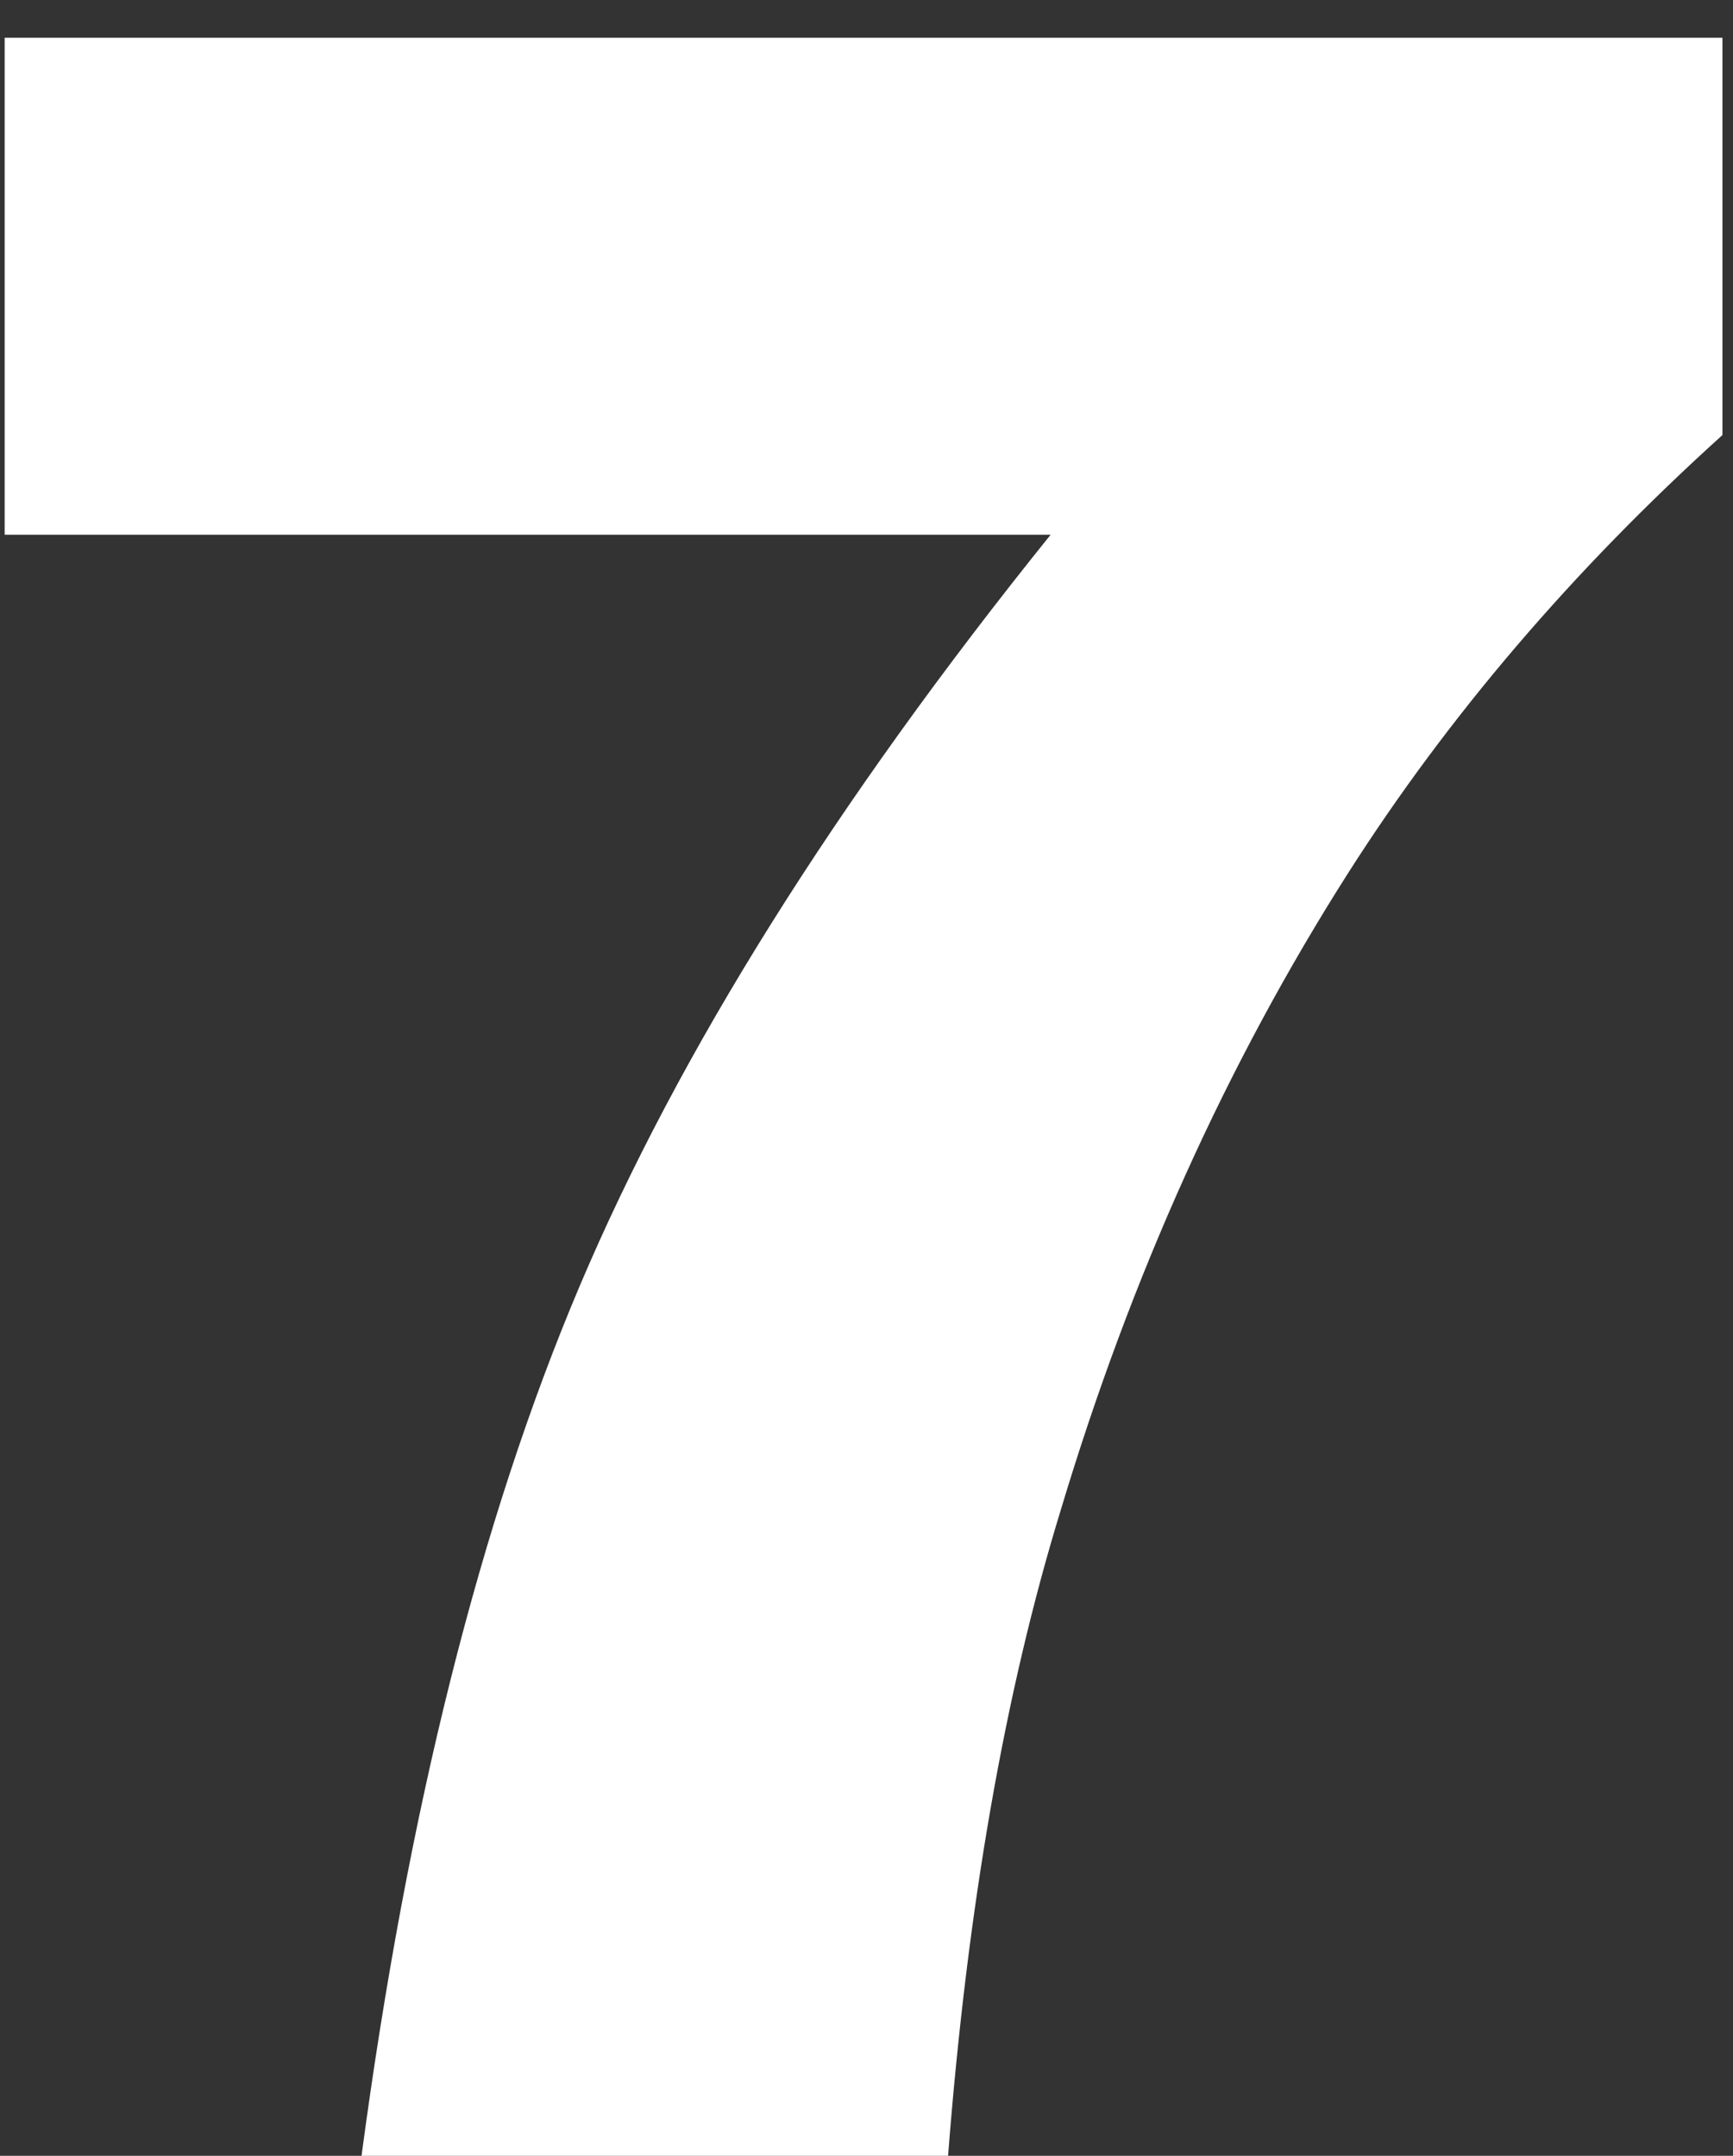
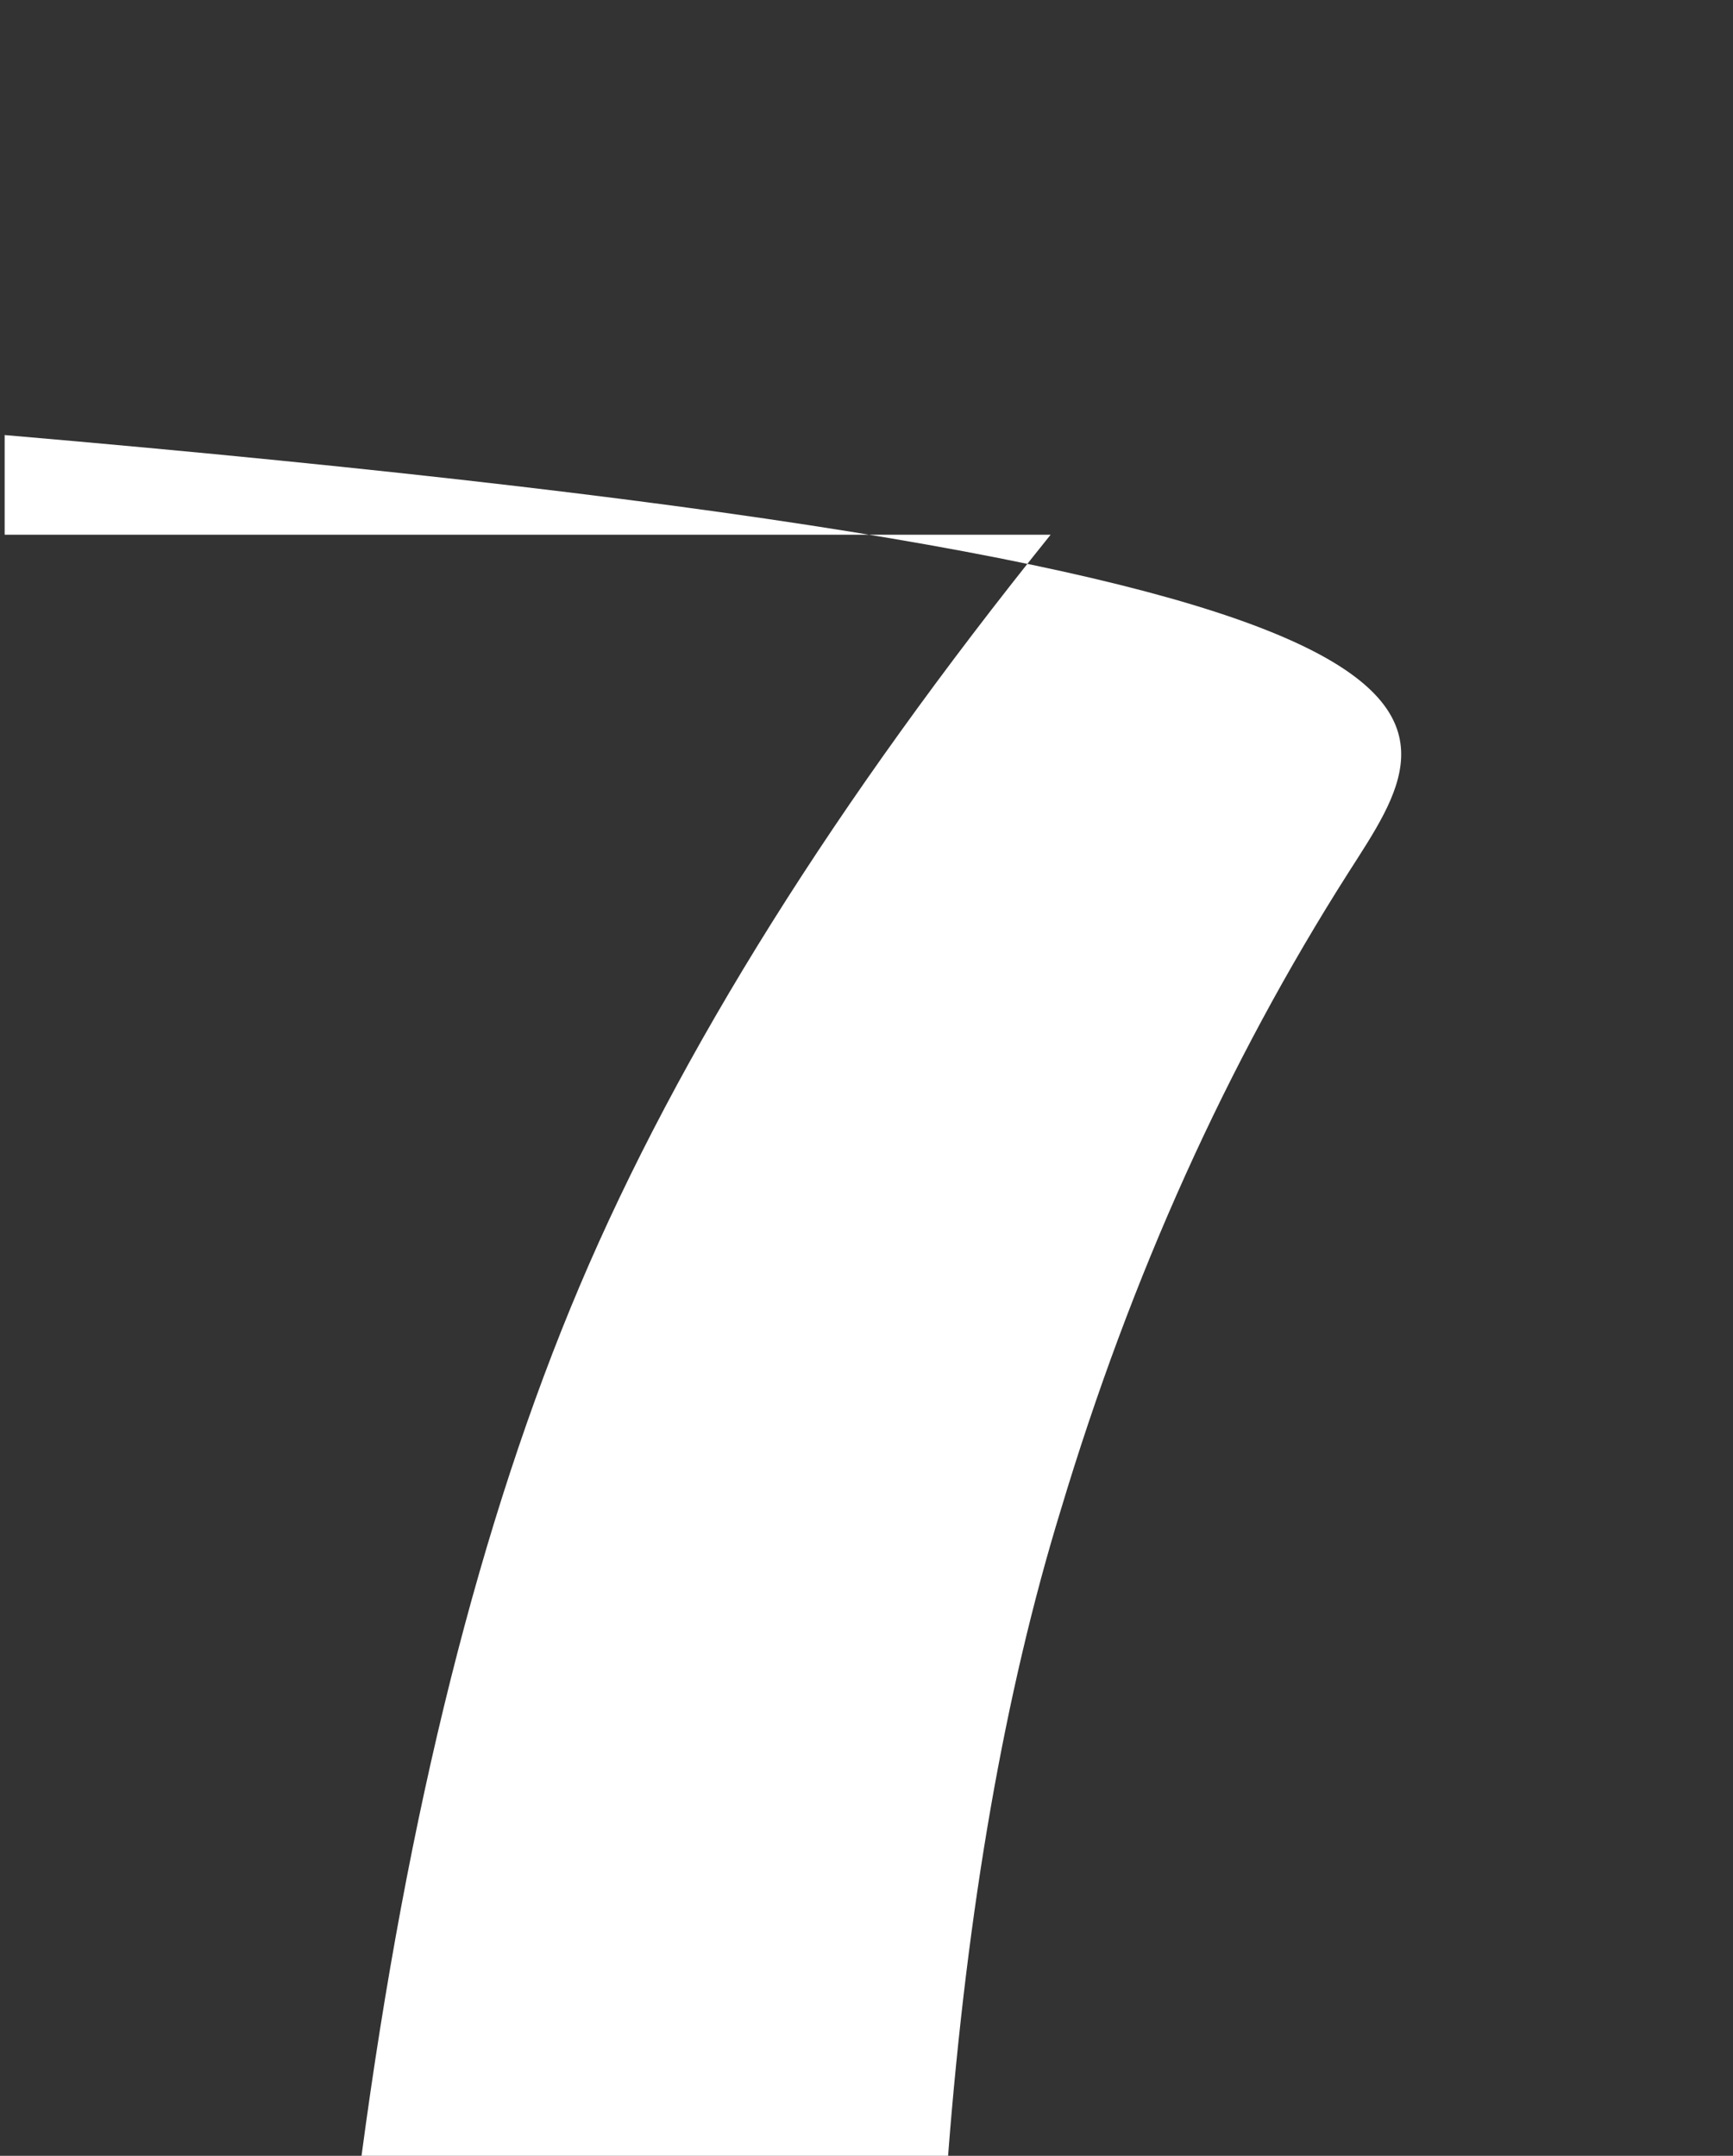
<svg xmlns="http://www.w3.org/2000/svg" width="41" height="51" viewBox="0 0 41 51" fill="none">
  <rect x="0" y="0" width="41" height="51" fill="#333333" stroke="none" />
-   <path d="M0.11 0.893H40.75V10.292C37.218 13.482 34.267 16.934 31.898 20.648C29.026 25.16 26.759 30.185 25.096 35.722C23.774 40.028 22.885 45.121 22.43 51H8.553C9.646 42.82 11.367 35.961 13.714 30.424C16.061 24.887 19.775 18.962 24.856 12.65H0.11V0.893Z" fill="white" />
+   <path d="M0.11 0.893V10.292C37.218 13.482 34.267 16.934 31.898 20.648C29.026 25.16 26.759 30.185 25.096 35.722C23.774 40.028 22.885 45.121 22.43 51H8.553C9.646 42.82 11.367 35.961 13.714 30.424C16.061 24.887 19.775 18.962 24.856 12.65H0.11V0.893Z" fill="white" />
</svg>